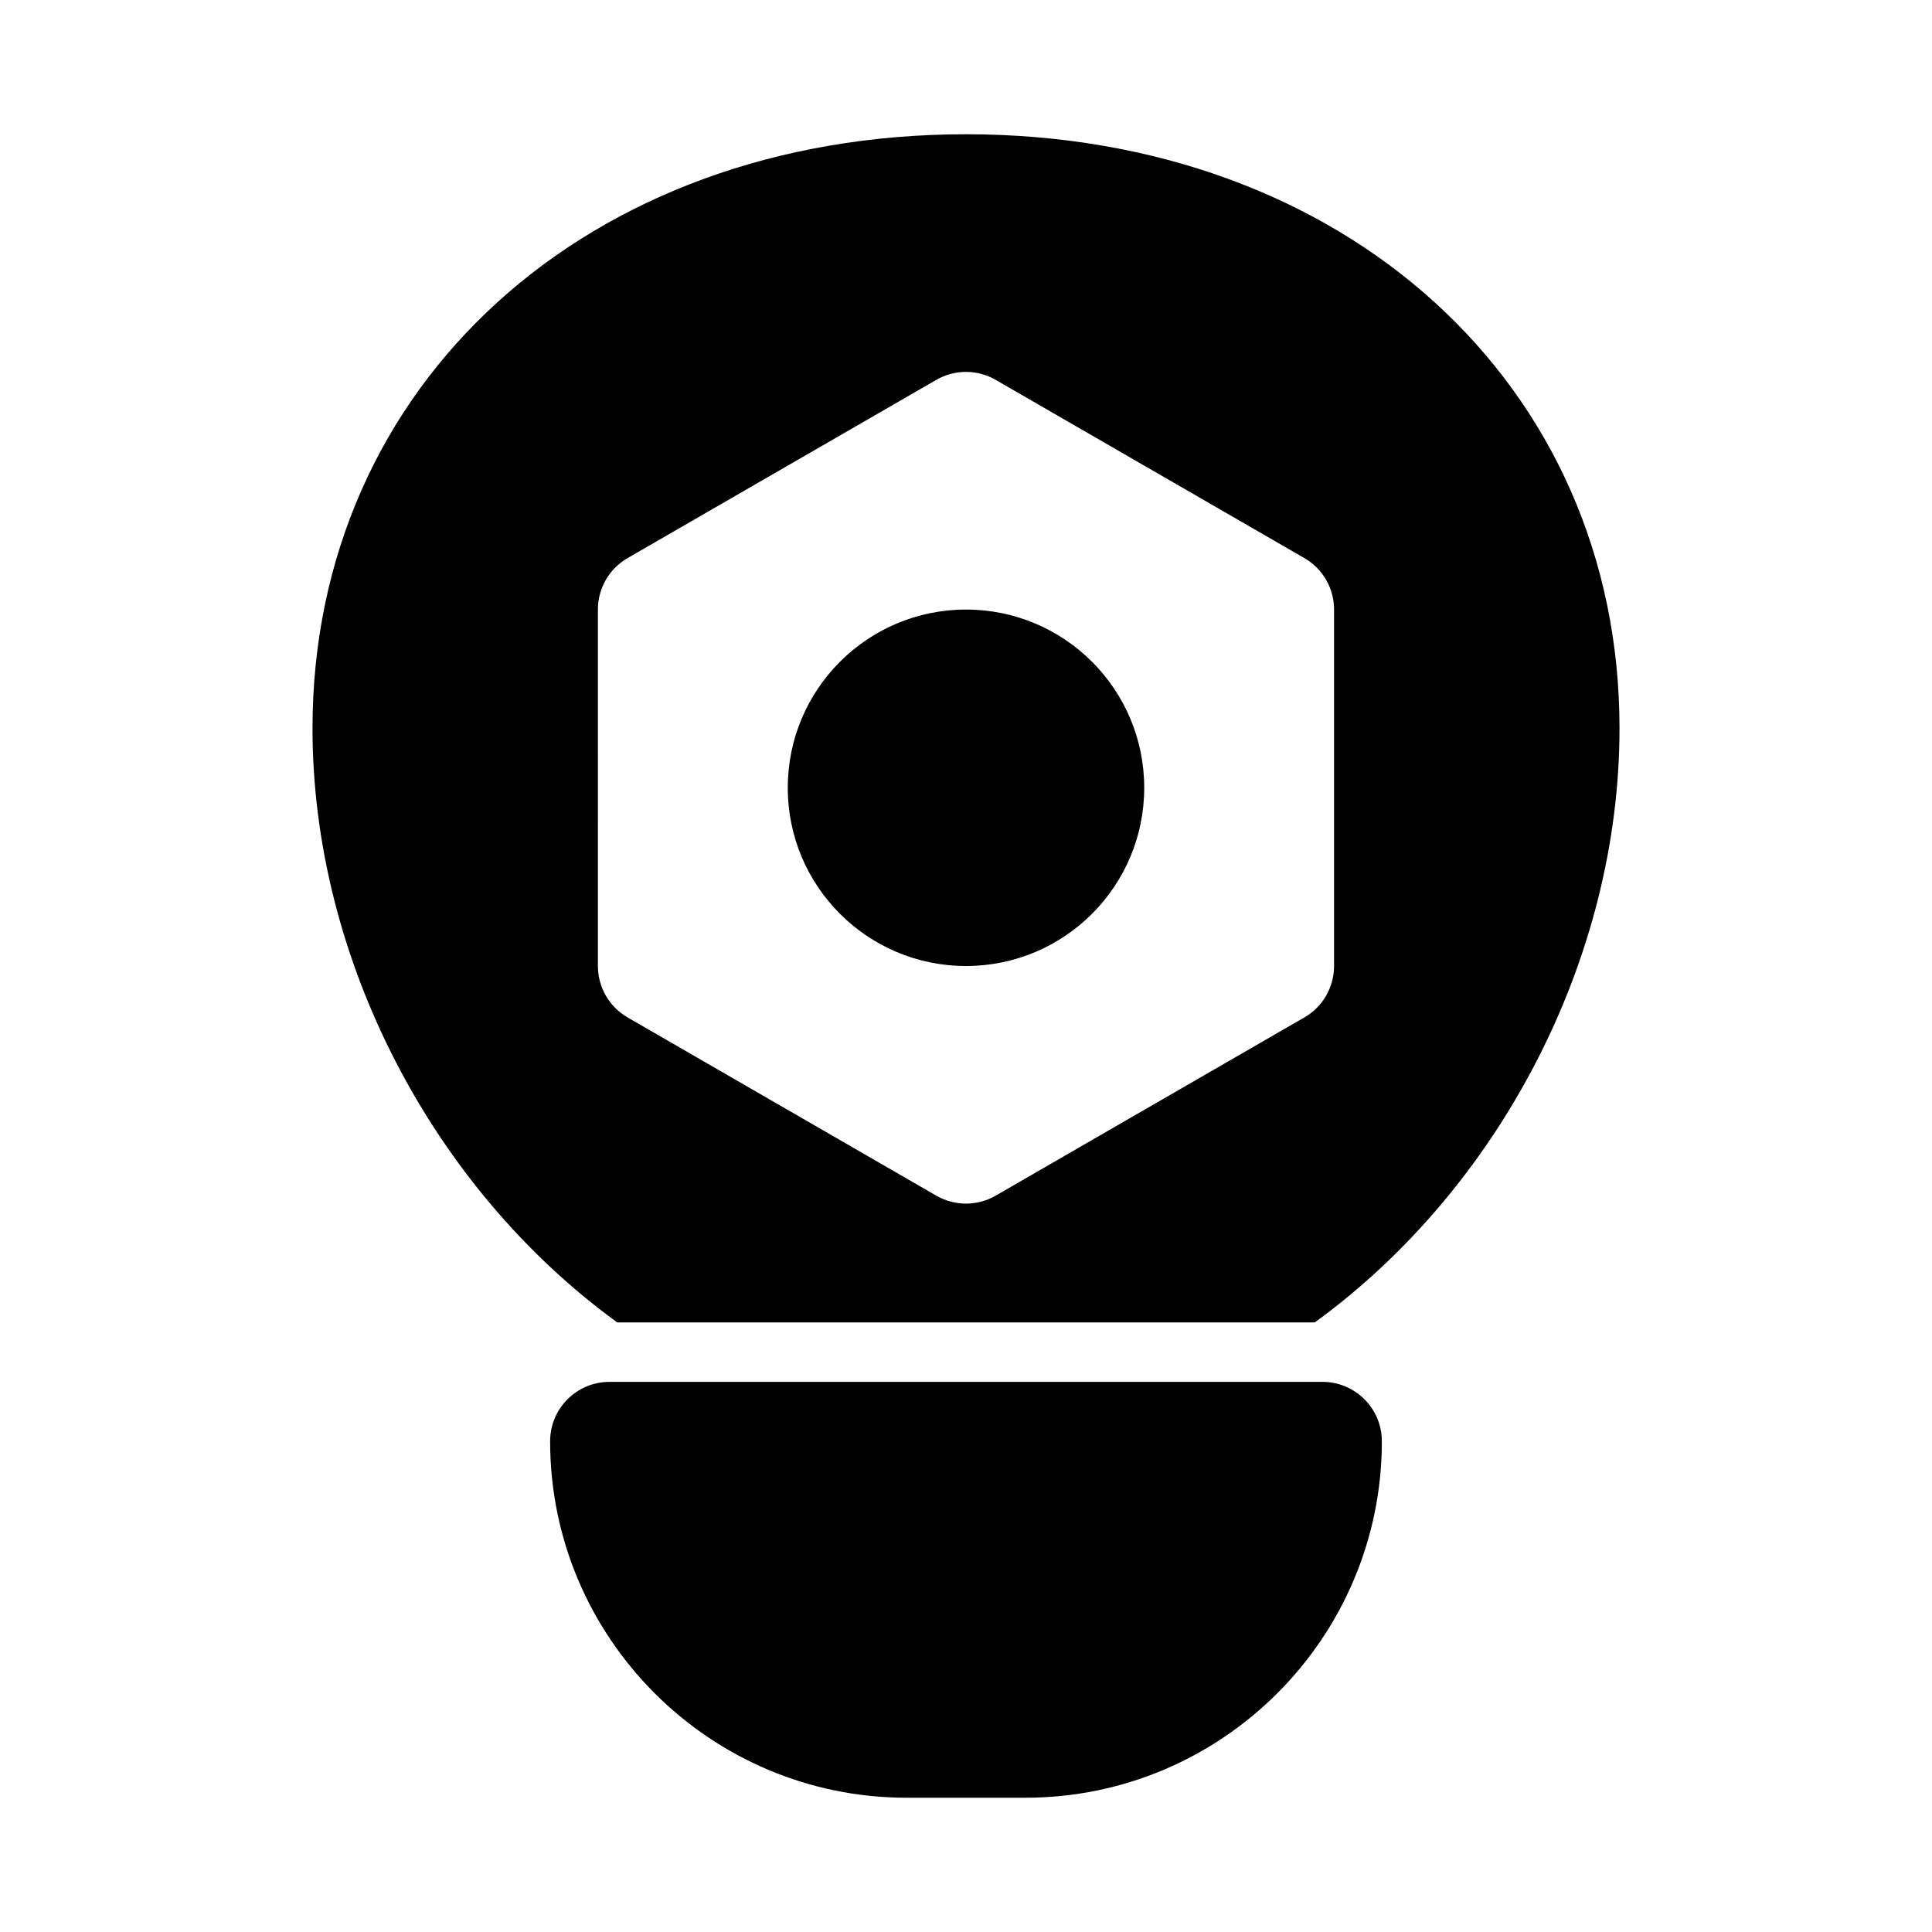
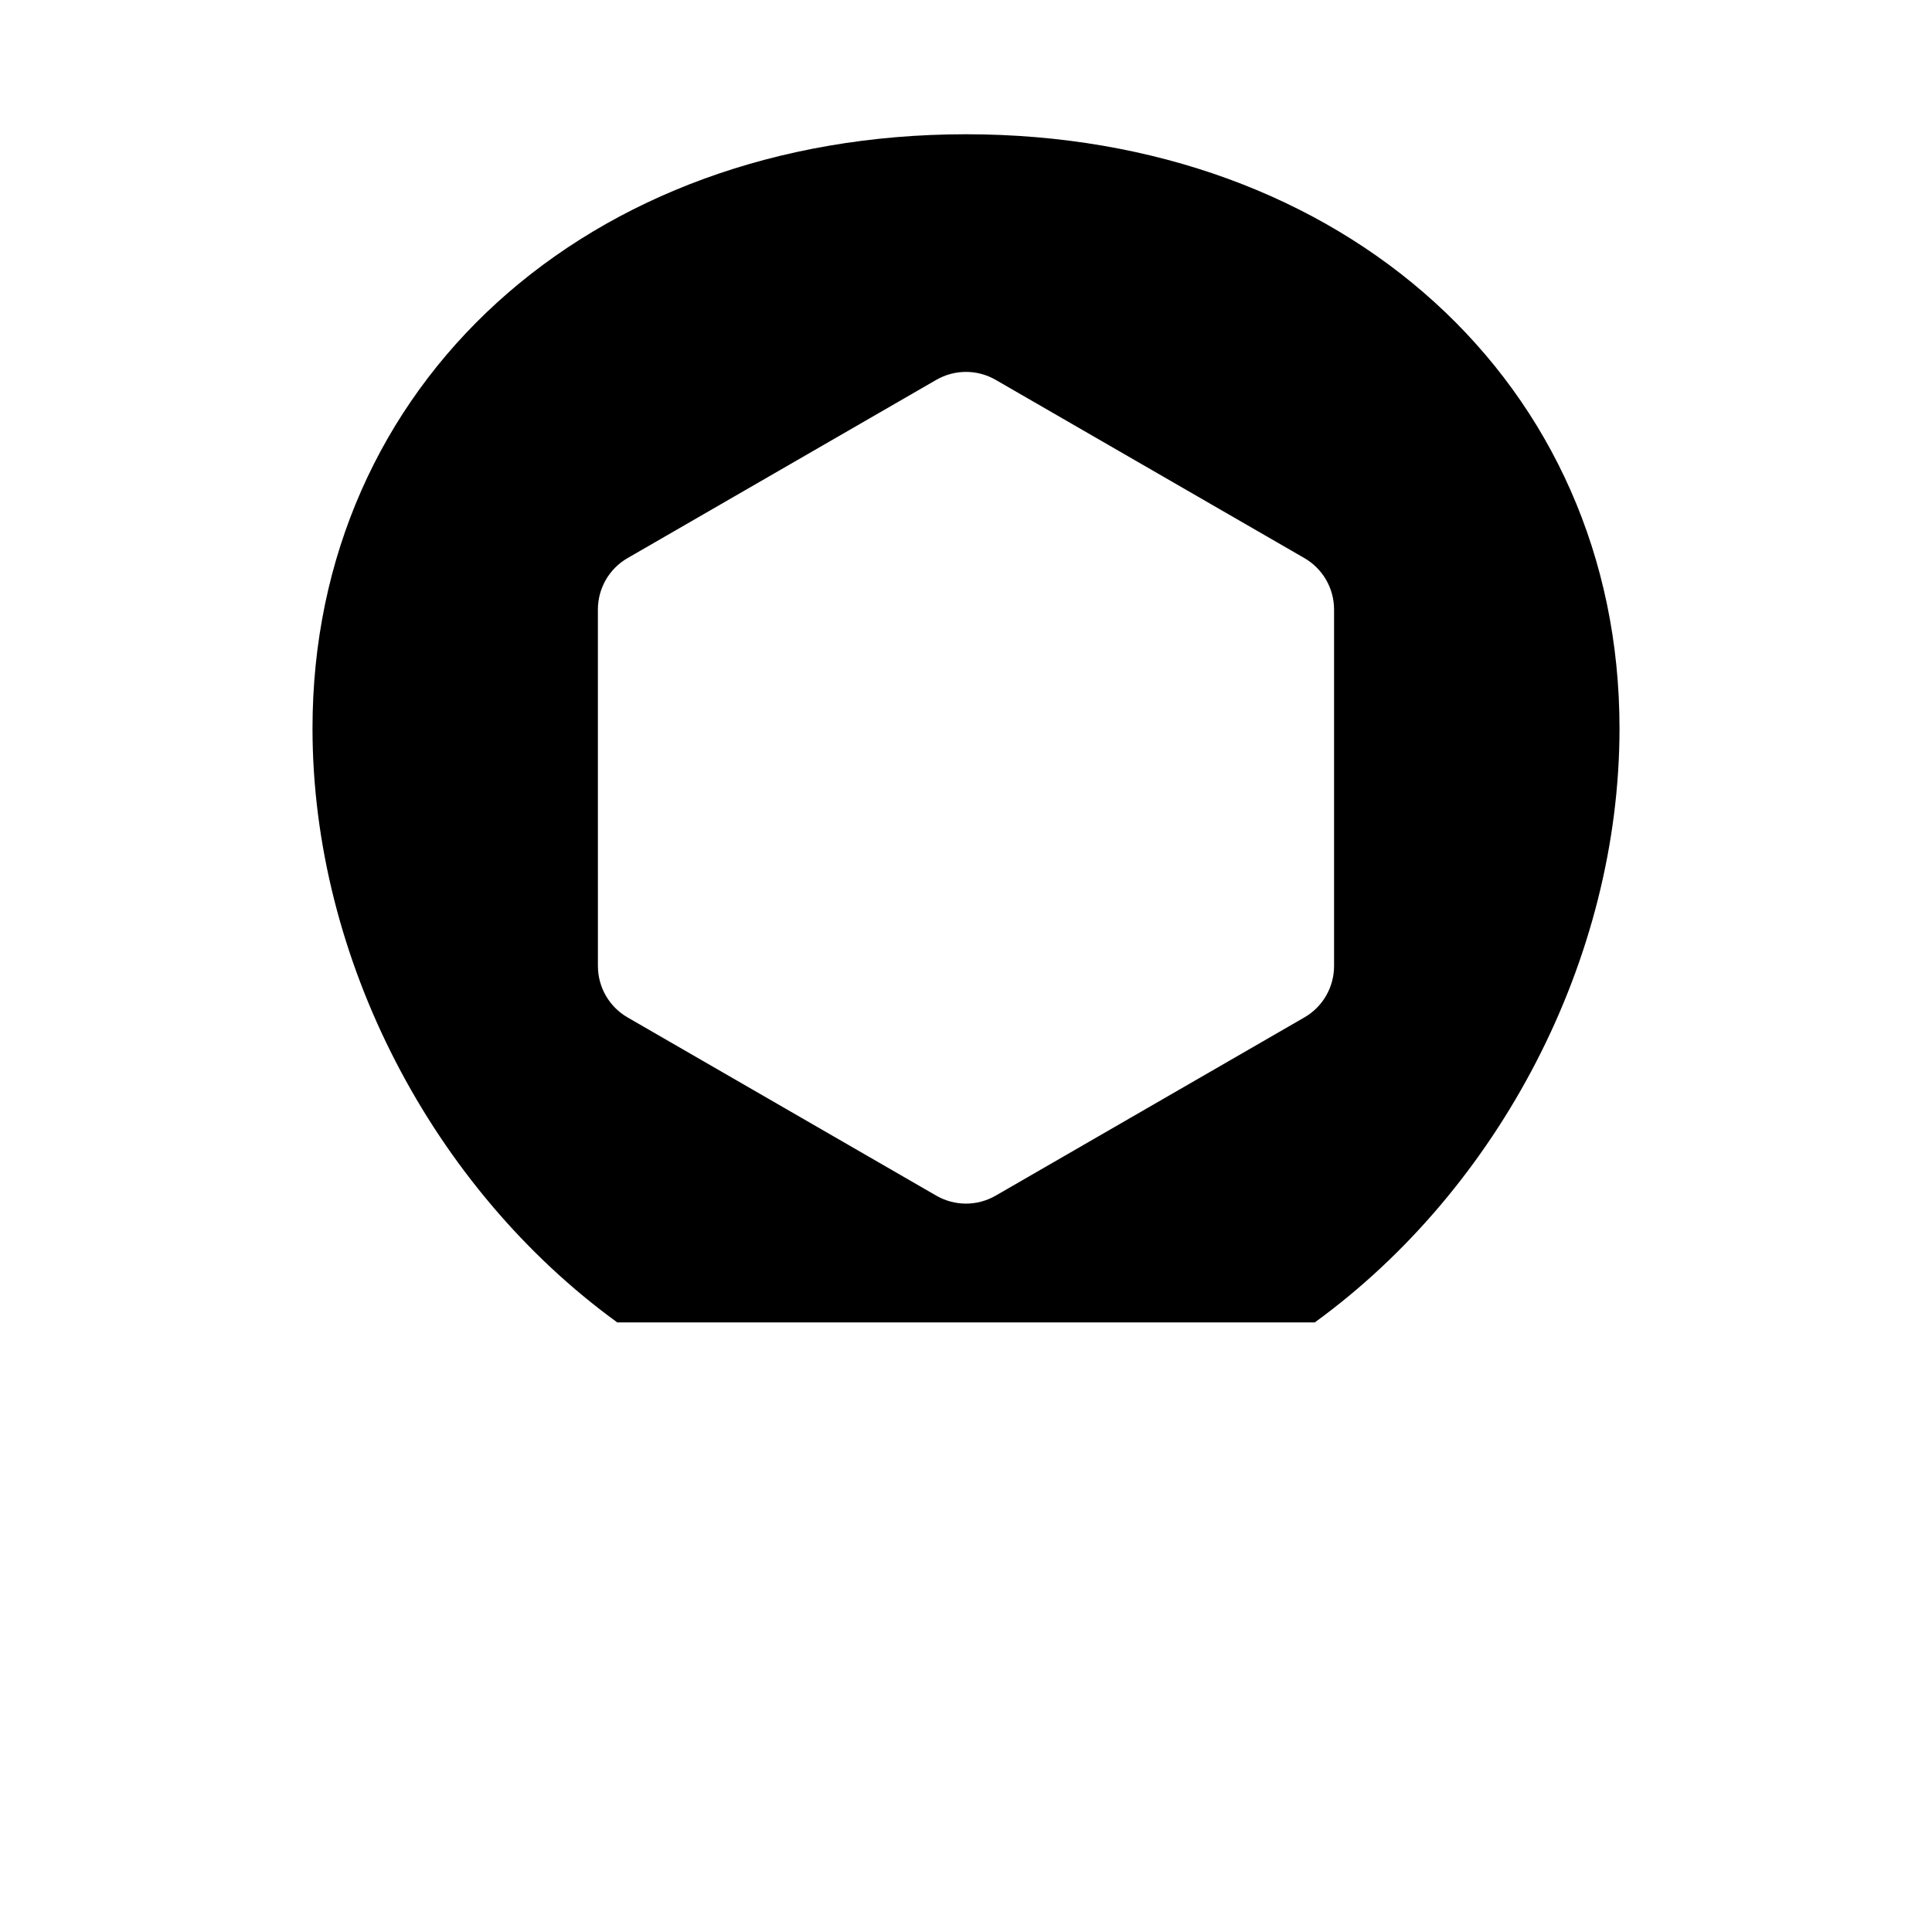
<svg xmlns="http://www.w3.org/2000/svg" fill="#000000" width="800px" height="800px" version="1.1" viewBox="144 144 512 512">
  <g>
-     <path d="m494.46 510.21h-188.93c-8.691 0-15.742 7.039-15.742 15.742 0 52.098 42.367 94.465 94.465 94.465h31.488c52.098 0 94.465-42.367 94.465-94.465-0.004-8.703-7.059-15.742-15.75-15.742z" />
    <path d="m307.58 494.46h184.84c48.961-35.578 80.766-96.352 80.766-157.44 0-91.156-72.895-157.44-173.18-157.44-100.29 0-173.19 66.281-173.19 157.44 0 61.086 31.805 121.86 80.77 157.44zm-5.133-188.93c0-5.621 2.992-10.832 7.871-13.633l81.805-47.23c4.879-2.816 10.863-2.816 15.742 0l81.805 47.23c4.879 2.816 7.871 8.016 7.871 13.633v94.465c0 5.621-2.992 10.832-7.871 13.633l-81.805 47.23c-2.438 1.402-5.144 2.113-7.867 2.113s-5.434-0.707-7.871-2.109l-81.805-47.23c-4.879-2.816-7.871-8.016-7.871-13.633z" />
-     <path d="m447.23 352.77c0 26.086-21.145 47.234-47.23 47.234s-47.234-21.148-47.234-47.234 21.148-47.23 47.234-47.23 47.23 21.145 47.23 47.23" />
  </g>
</svg>